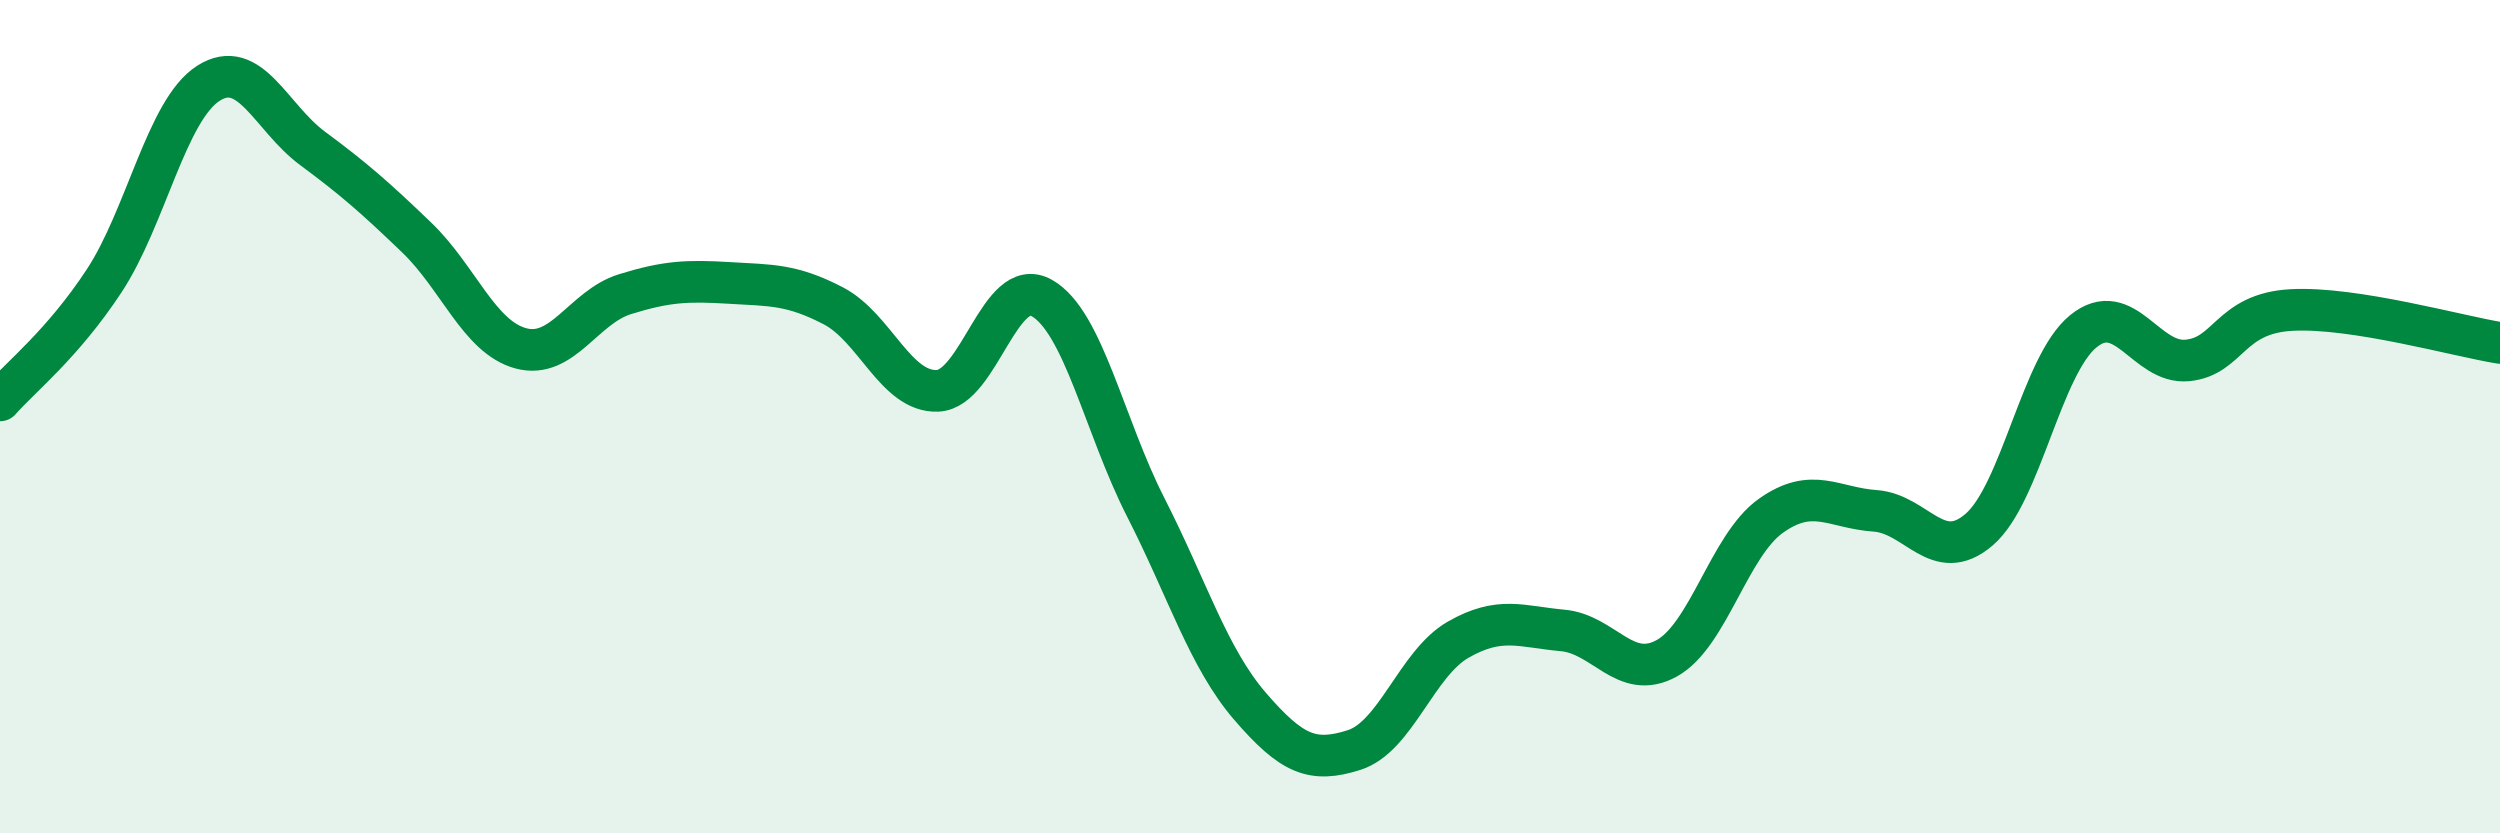
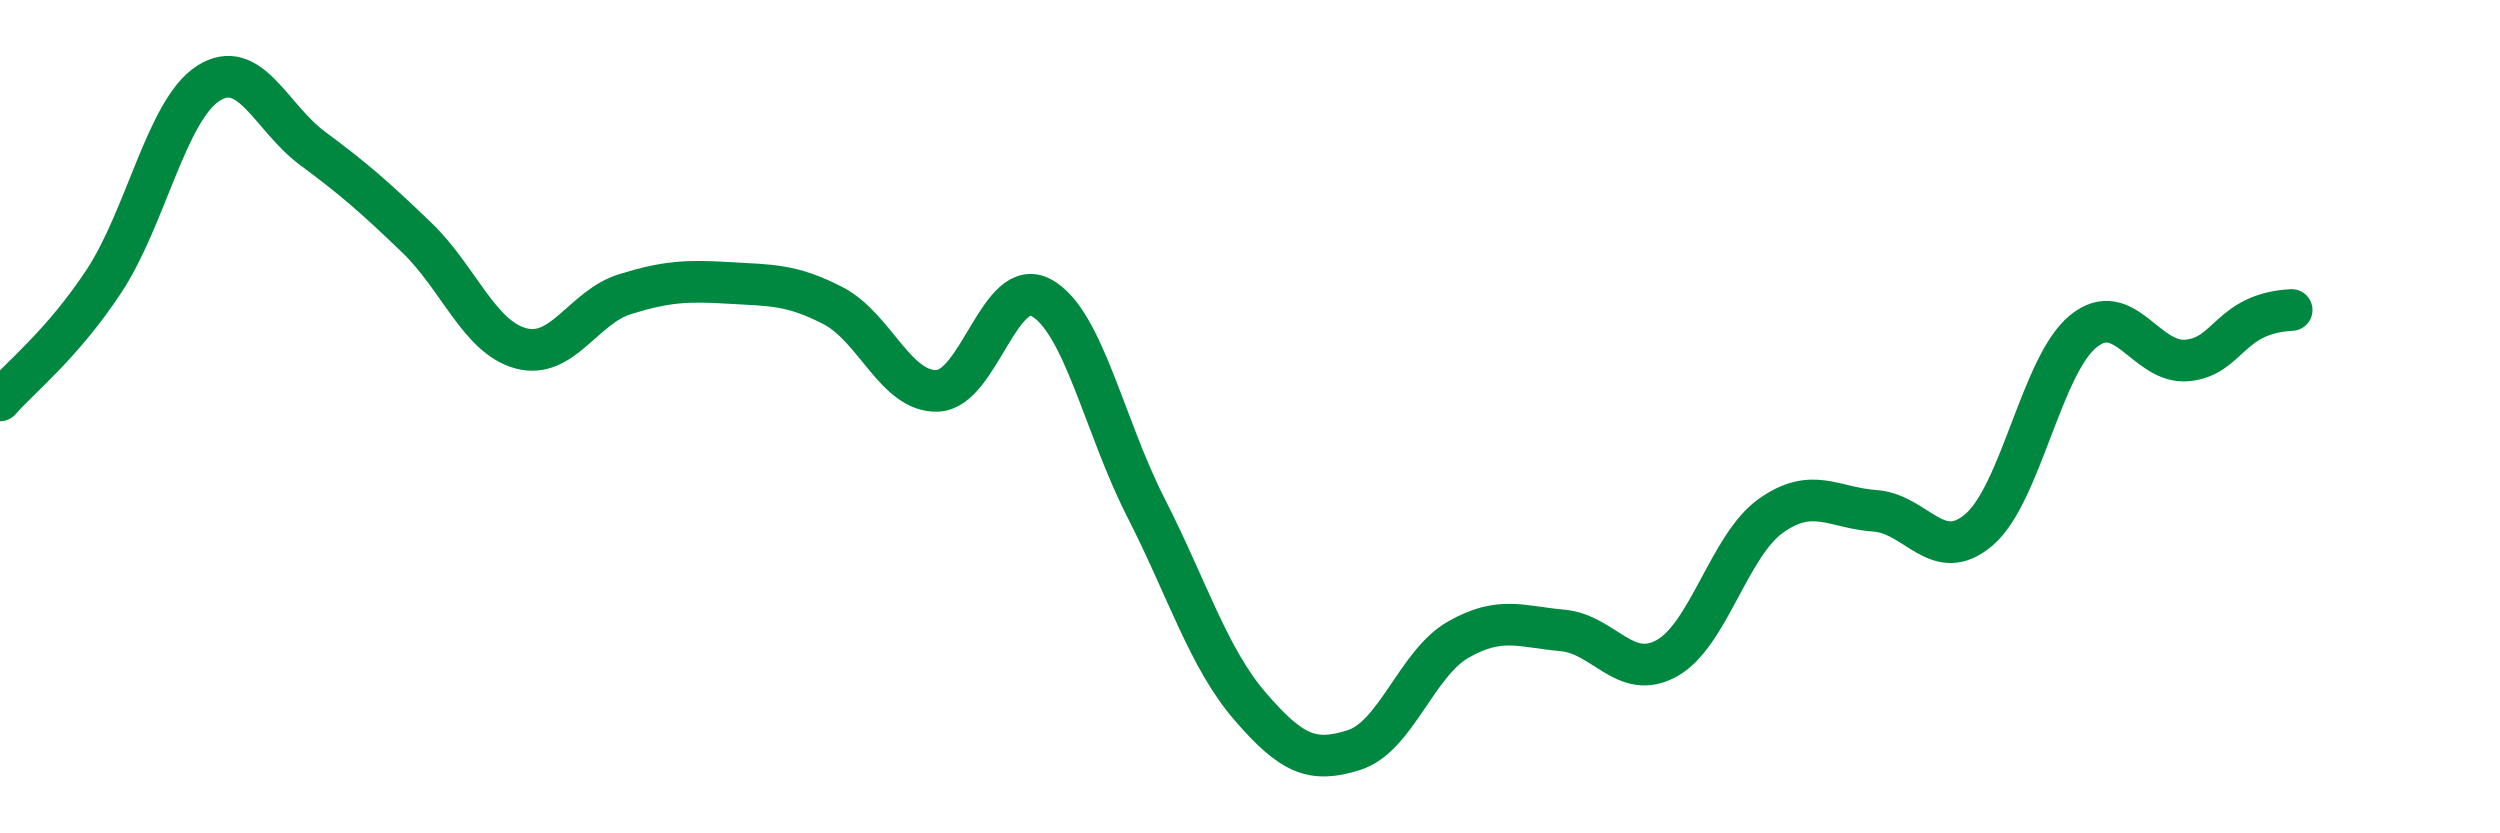
<svg xmlns="http://www.w3.org/2000/svg" width="60" height="20" viewBox="0 0 60 20">
-   <path d="M 0,9.61 C 0.5,9.04 1.5,8.26 2.5,6.74 C 3.5,5.22 4,2.64 5,2 C 6,1.36 6.5,2.82 7.5,3.56 C 8.5,4.3 9,4.74 10,5.7 C 11,6.66 11.5,8.09 12.5,8.36 C 13.5,8.63 14,7.37 15,7.06 C 16,6.75 16.5,6.73 17.5,6.79 C 18.5,6.85 19,6.82 20,7.34 C 21,7.86 21.5,9.42 22.5,9.38 C 23.5,9.34 24,6.59 25,7.15 C 26,7.71 26.5,10.22 27.5,12.18 C 28.5,14.14 29,15.79 30,16.95 C 31,18.11 31.5,18.32 32.5,18 C 33.5,17.68 34,15.92 35,15.35 C 36,14.78 36.5,15.04 37.5,15.13 C 38.5,15.22 39,16.35 40,15.8 C 41,15.25 41.5,13.09 42.5,12.38 C 43.5,11.67 44,12.19 45,12.26 C 46,12.33 46.5,13.57 47.5,12.71 C 48.5,11.85 49,8.76 50,7.95 C 51,7.14 51.5,8.75 52.5,8.65 C 53.5,8.55 53.5,7.52 55,7.44 C 56.5,7.36 59,8.07 60,8.23L60 20L0 20Z" fill="#008740" opacity="0.1" stroke-linecap="round" stroke-linejoin="round" />
-   <path d="M 0,9.61 C 0.5,9.04 1.5,8.26 2.5,6.74 C 3.5,5.22 4,2.64 5,2 C 6,1.36 6.5,2.82 7.5,3.56 C 8.5,4.3 9,4.74 10,5.7 C 11,6.66 11.5,8.09 12.5,8.36 C 13.5,8.63 14,7.37 15,7.06 C 16,6.75 16.5,6.73 17.5,6.79 C 18.5,6.85 19,6.82 20,7.34 C 21,7.86 21.5,9.42 22.5,9.38 C 23.5,9.34 24,6.59 25,7.15 C 26,7.71 26.5,10.22 27.5,12.18 C 28.5,14.14 29,15.79 30,16.95 C 31,18.11 31.5,18.32 32.5,18 C 33.5,17.68 34,15.92 35,15.35 C 36,14.78 36.5,15.04 37.5,15.13 C 38.5,15.22 39,16.35 40,15.8 C 41,15.25 41.5,13.09 42.5,12.38 C 43.5,11.67 44,12.19 45,12.26 C 46,12.33 46.5,13.57 47.5,12.71 C 48.5,11.85 49,8.76 50,7.95 C 51,7.14 51.5,8.75 52.5,8.65 C 53.5,8.55 53.5,7.52 55,7.44 C 56.5,7.36 59,8.07 60,8.23" stroke="#008740" stroke-width="1" fill="none" stroke-linecap="round" stroke-linejoin="round" />
+   <path d="M 0,9.61 C 0.5,9.04 1.5,8.26 2.5,6.74 C 3.5,5.22 4,2.64 5,2 C 6,1.36 6.5,2.82 7.5,3.56 C 8.5,4.3 9,4.74 10,5.7 C 11,6.66 11.5,8.09 12.5,8.36 C 13.5,8.63 14,7.37 15,7.06 C 16,6.75 16.5,6.73 17.5,6.79 C 18.5,6.85 19,6.82 20,7.34 C 21,7.86 21.5,9.42 22.5,9.38 C 23.5,9.34 24,6.59 25,7.15 C 26,7.71 26.5,10.22 27.5,12.18 C 28.5,14.14 29,15.79 30,16.95 C 31,18.11 31.5,18.32 32.5,18 C 33.5,17.68 34,15.92 35,15.35 C 36,14.78 36.5,15.04 37.5,15.13 C 38.5,15.22 39,16.35 40,15.8 C 41,15.25 41.5,13.09 42.5,12.38 C 43.5,11.67 44,12.19 45,12.26 C 46,12.33 46.5,13.57 47.5,12.71 C 48.5,11.85 49,8.76 50,7.95 C 51,7.14 51.5,8.75 52.5,8.65 C 53.5,8.55 53.5,7.52 55,7.44 " stroke="#008740" stroke-width="1" fill="none" stroke-linecap="round" stroke-linejoin="round" />
</svg>